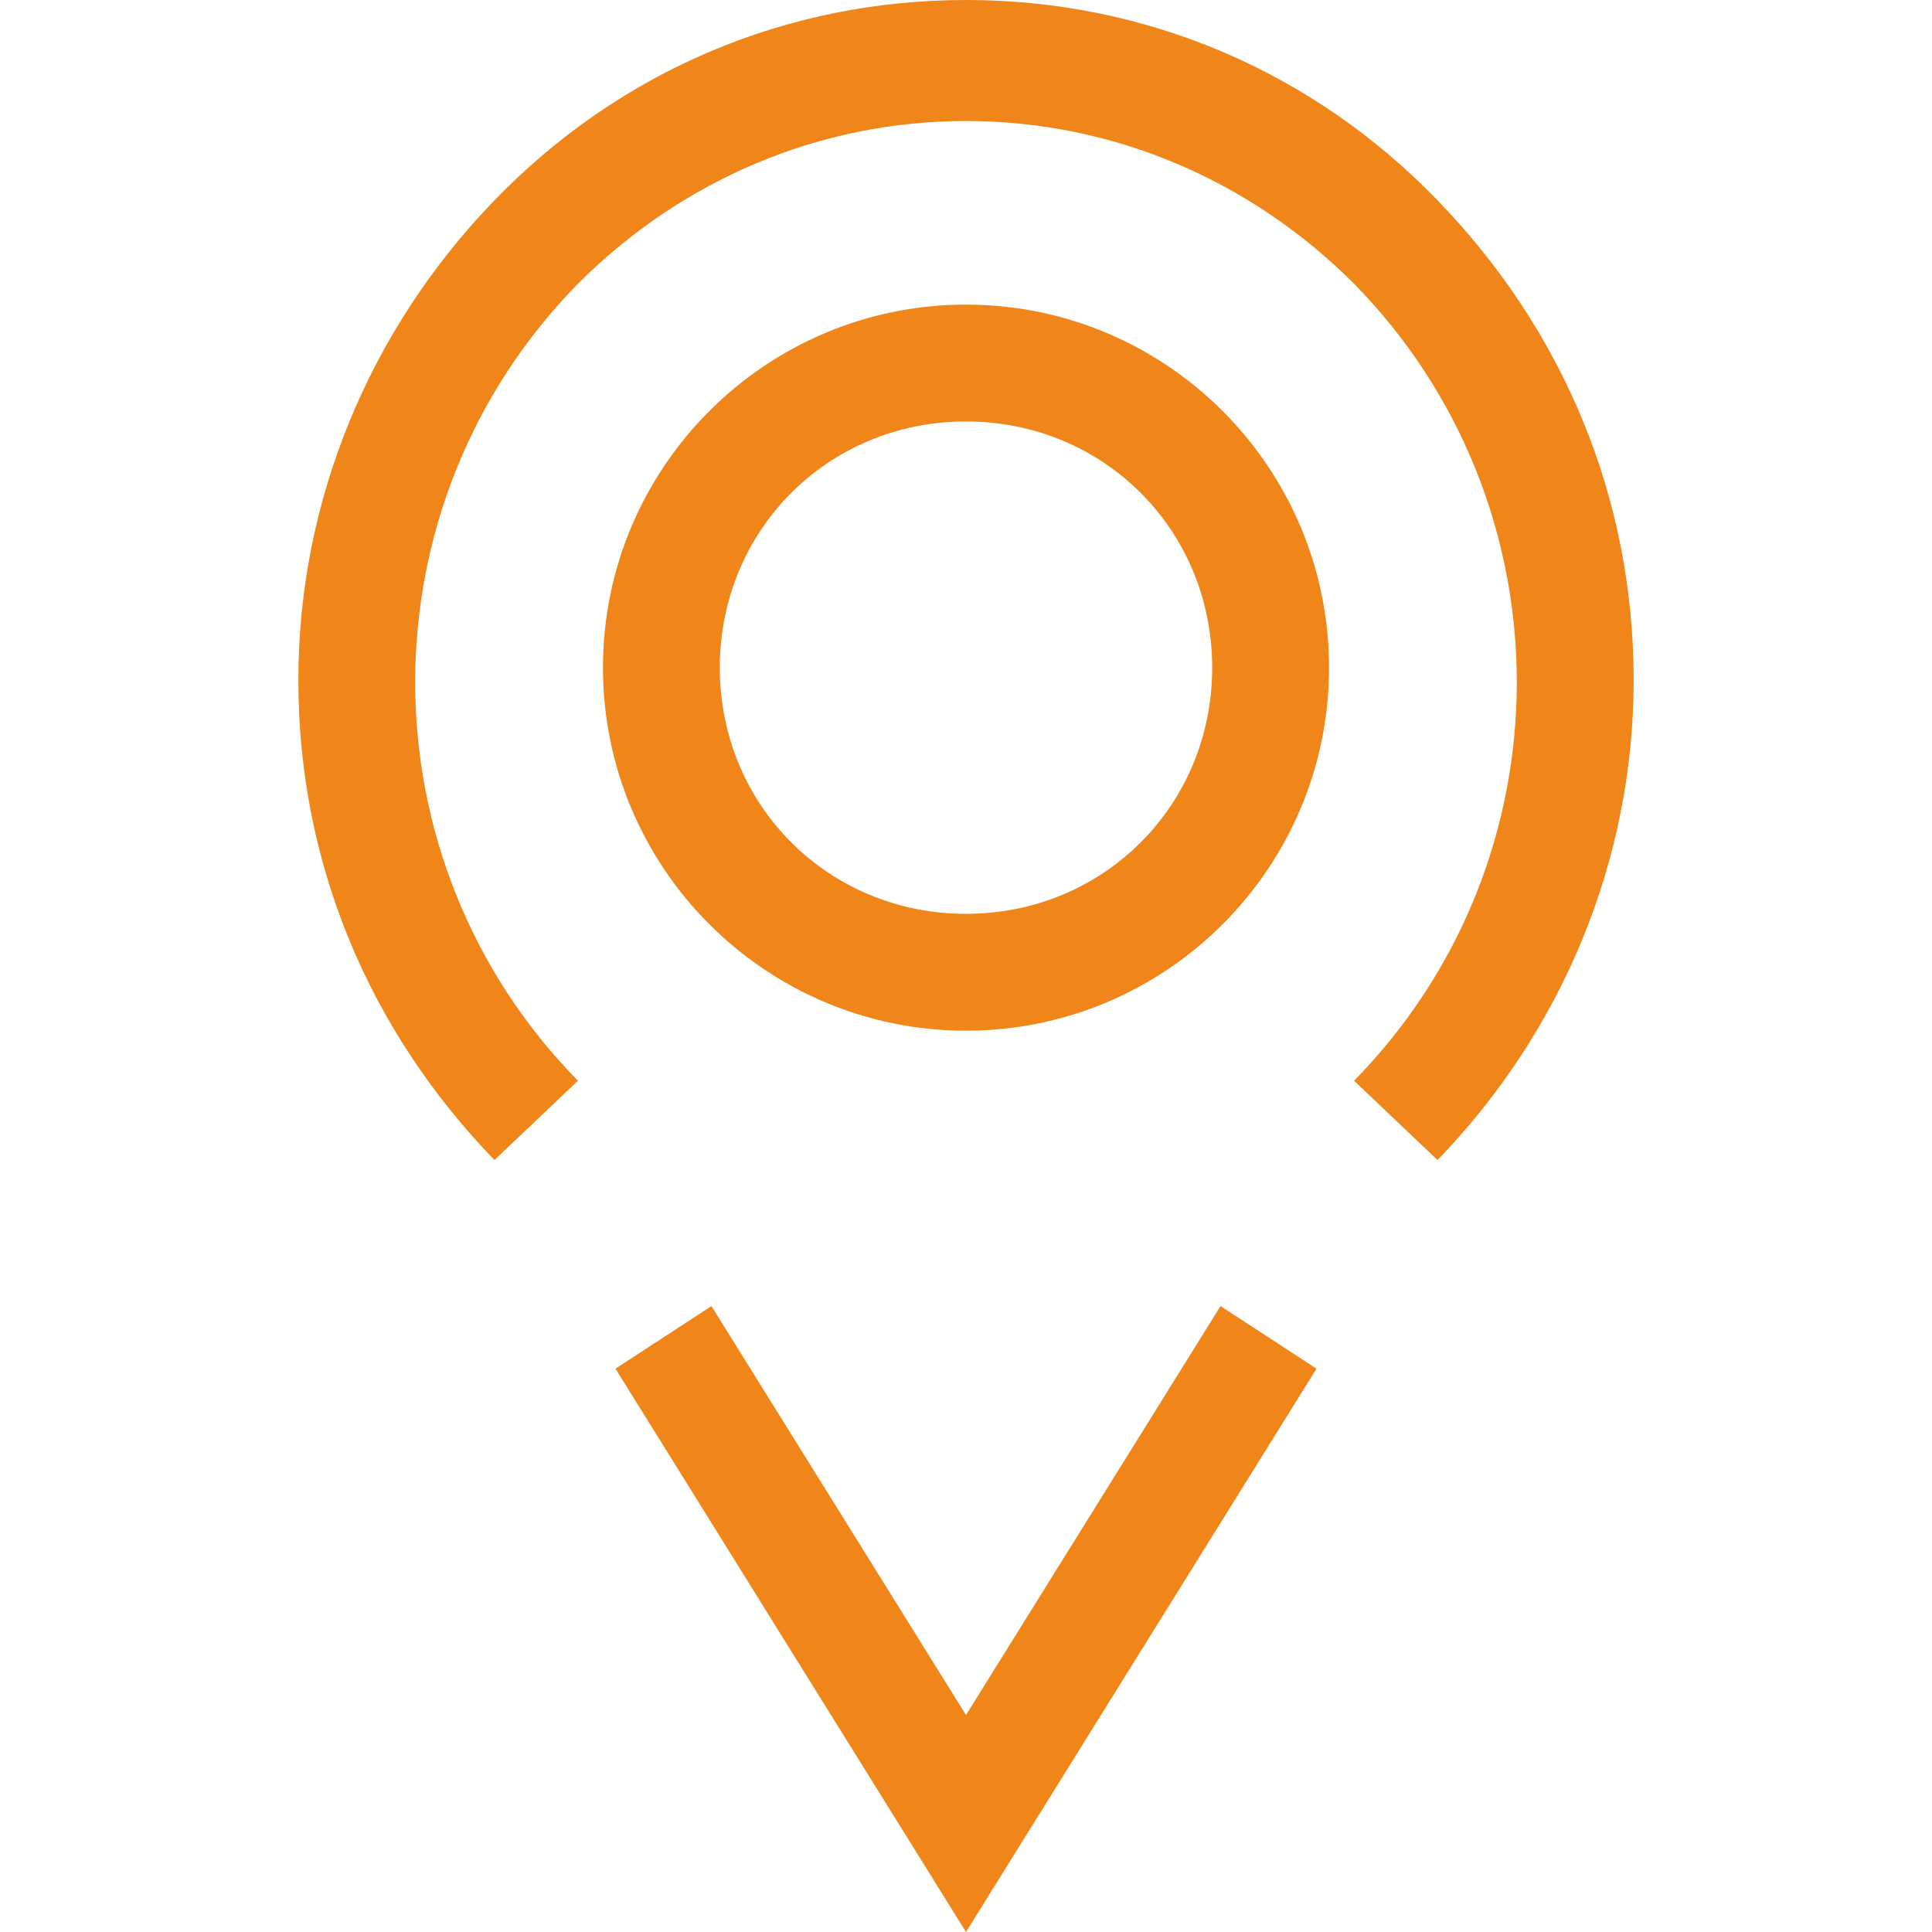
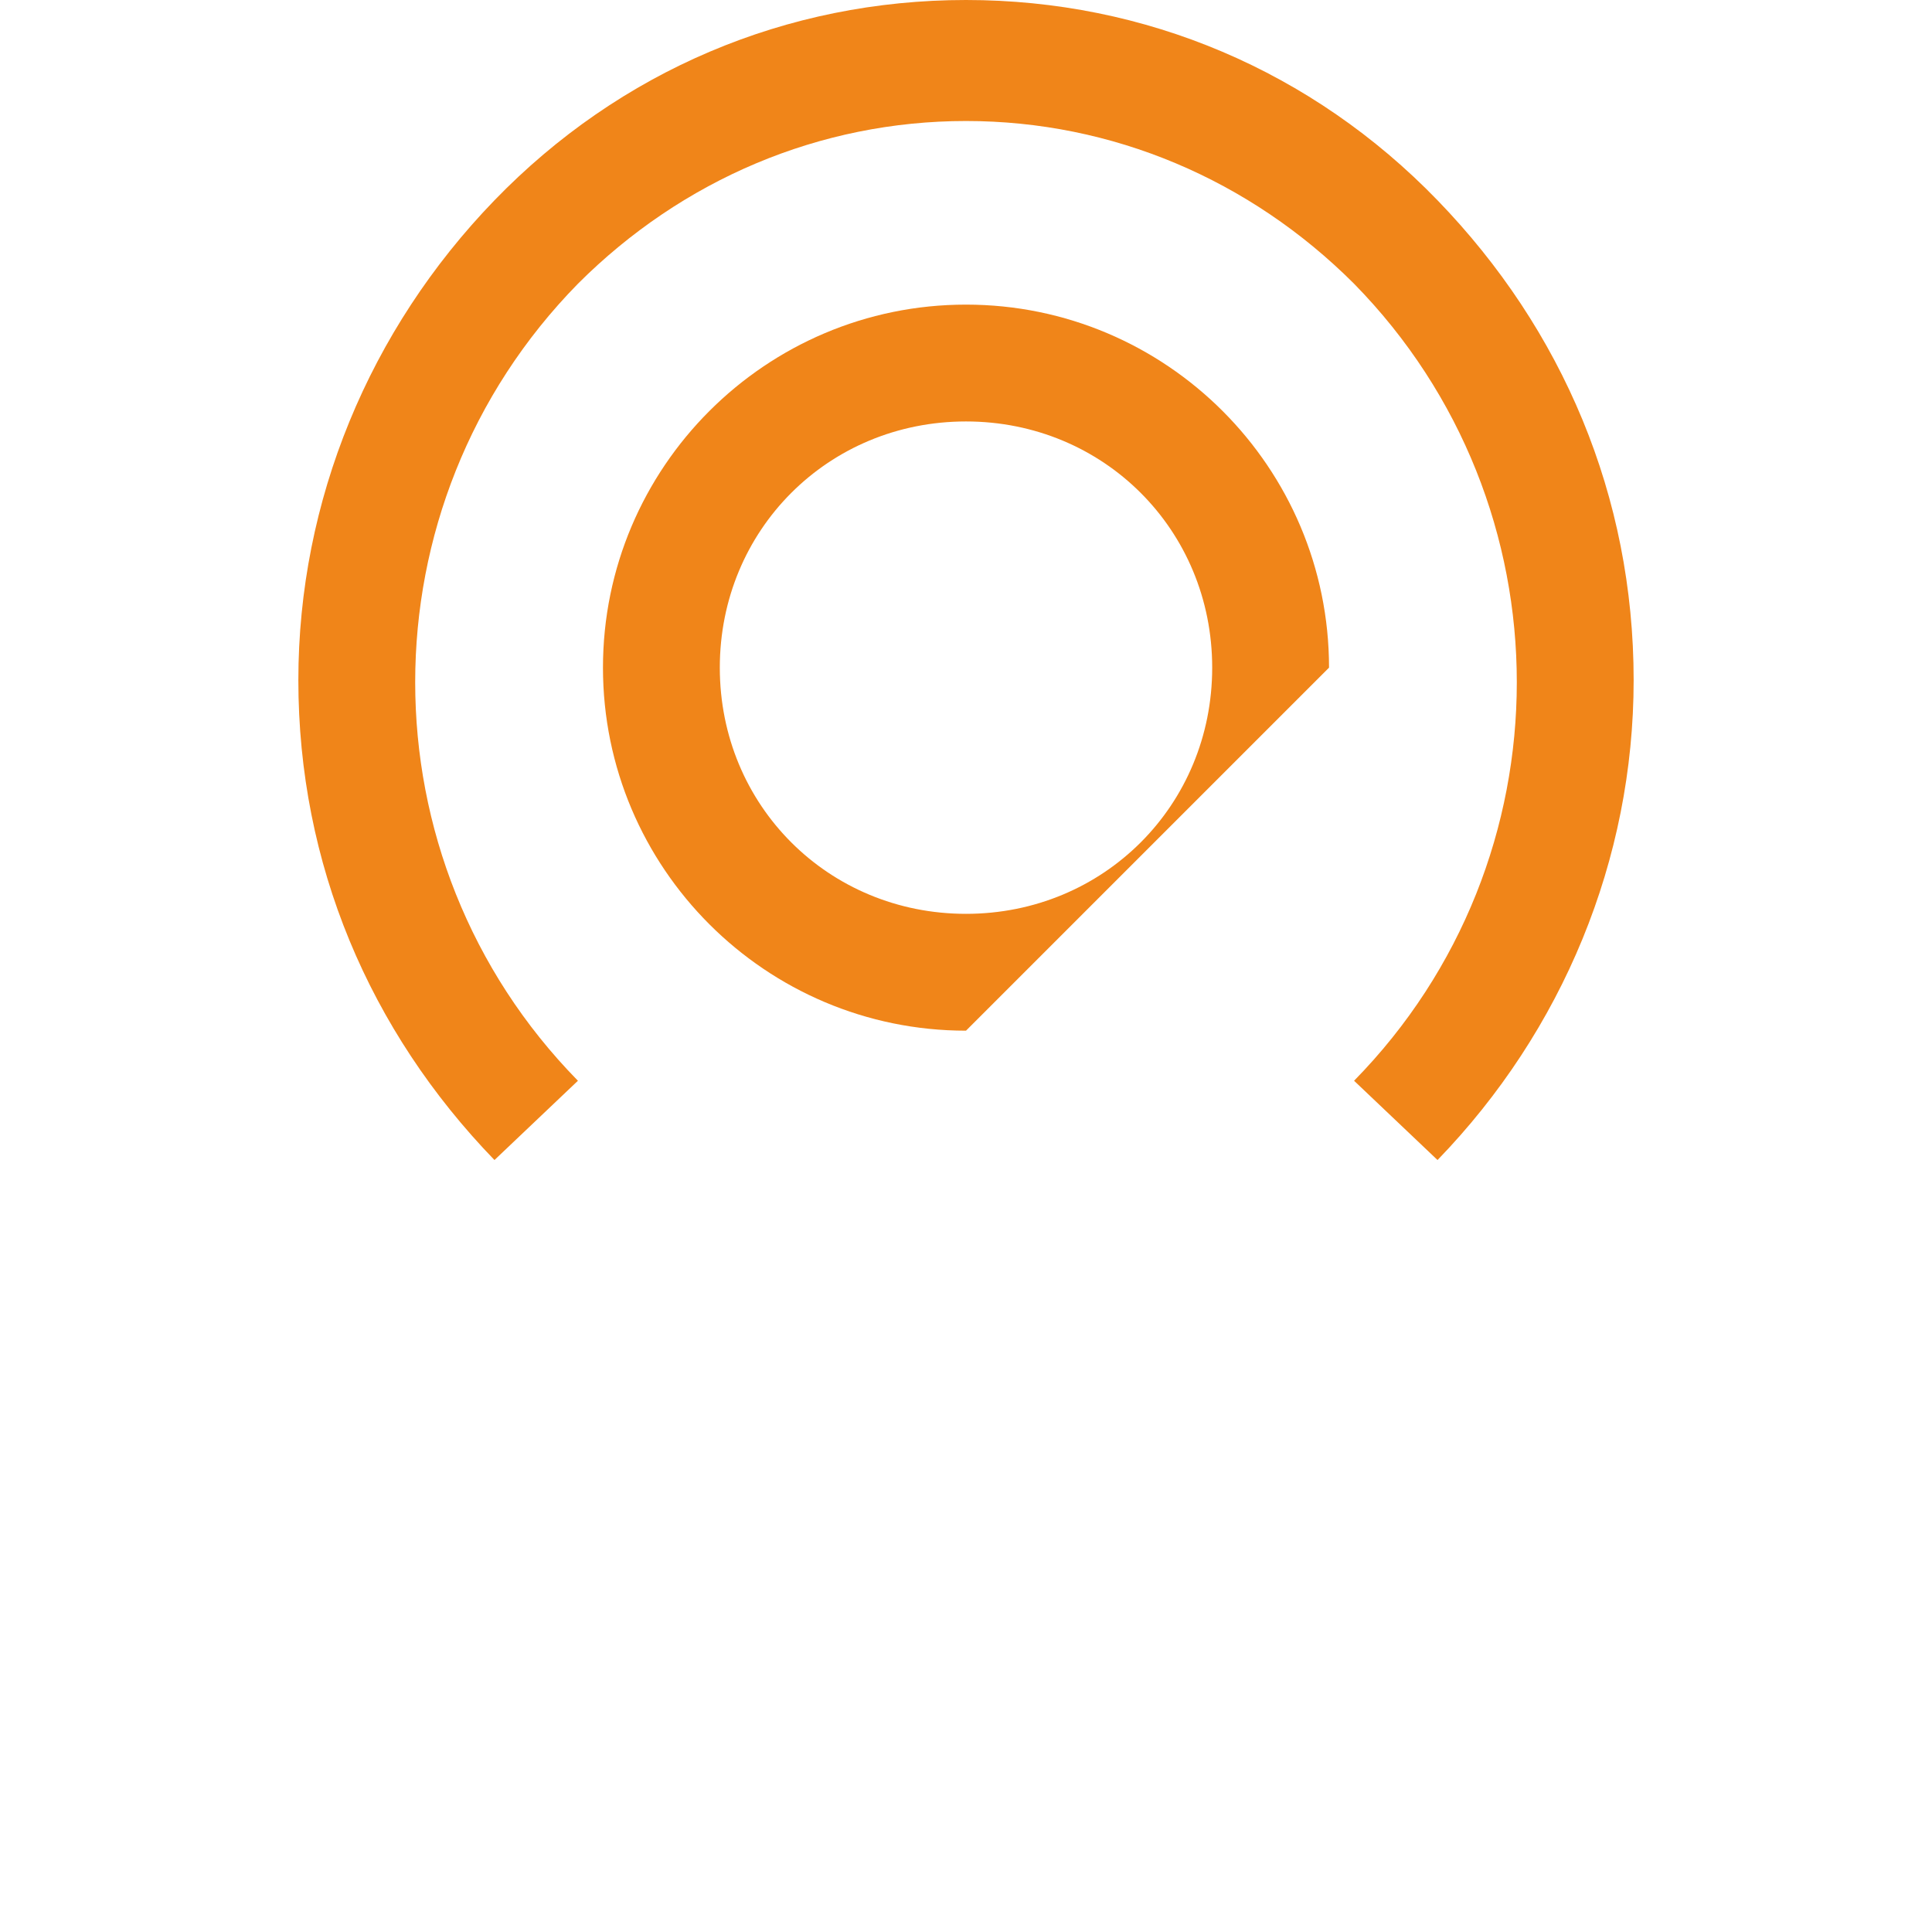
<svg xmlns="http://www.w3.org/2000/svg" t="1630982729770" class="icon" viewBox="0 0 1024 1024" version="1.1" p-id="8766" width="200" height="200" fill="#f08519">
  <defs />
  <path d="M262.082 614.842C195.732 546.281 158.134 457.814 158.134 360.501c0-95.102 37.598-185.78 103.948-254.341s154.816-106.16 249.918-106.16l0 0c95.102 0 183.568 37.598 249.918 106.16S865.866 263.188 865.866 360.501c0 95.102-37.598 185.78-103.948 254.341l-44.233-42.022c115.006-117.218 115.006-305.21 0-422.428-55.292-55.292-128.276-86.255-205.685-86.255l0 0c-77.408 0-150.393 30.963-205.685 86.255-115.006 117.218-115.006 305.21 0 422.428L262.082 614.842 262.082 614.842z" p-id="8767" />
-   <path d="M512 1024l-185.78-298.575 50.868-33.175 134.911 216.743 134.911-216.743 50.868 33.175L512 1024z" p-id="8768" />
-   <path d="M512 546.281c-106.16 0-192.415-86.255-192.415-192.415s86.255-192.415 192.415-192.415 192.415 86.255 192.415 192.415S618.16 546.281 512 546.281L512 546.281zM512 223.378c-72.985 0-130.488 57.503-130.488 130.488s57.503 130.488 130.488 130.488 130.488-57.503 130.488-130.488S584.985 223.378 512 223.378L512 223.378z" p-id="8769" />
+   <path d="M512 546.281c-106.16 0-192.415-86.255-192.415-192.415s86.255-192.415 192.415-192.415 192.415 86.255 192.415 192.415L512 546.281zM512 223.378c-72.985 0-130.488 57.503-130.488 130.488s57.503 130.488 130.488 130.488 130.488-57.503 130.488-130.488S584.985 223.378 512 223.378L512 223.378z" p-id="8769" />
</svg>